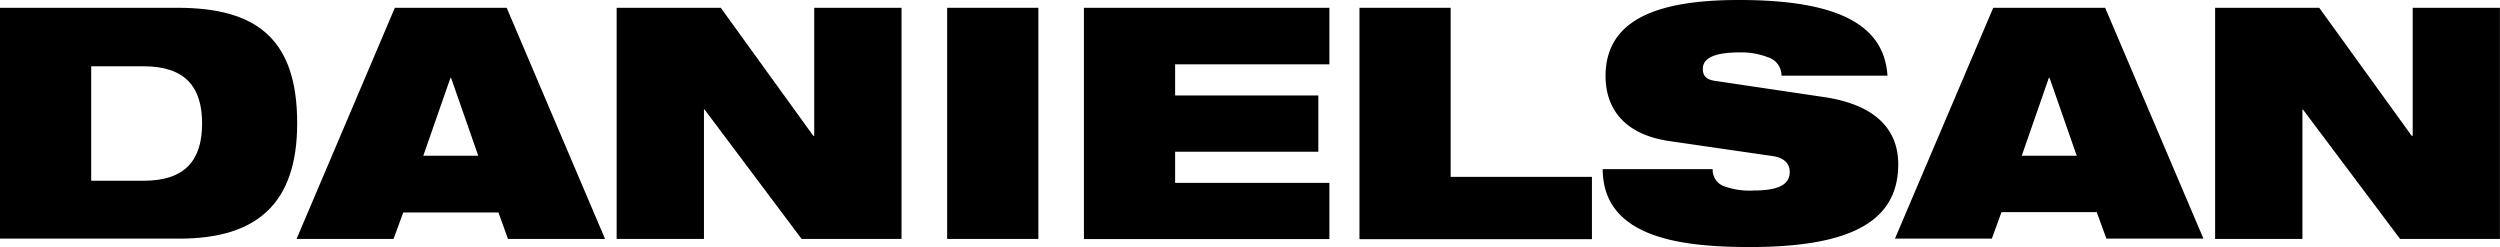
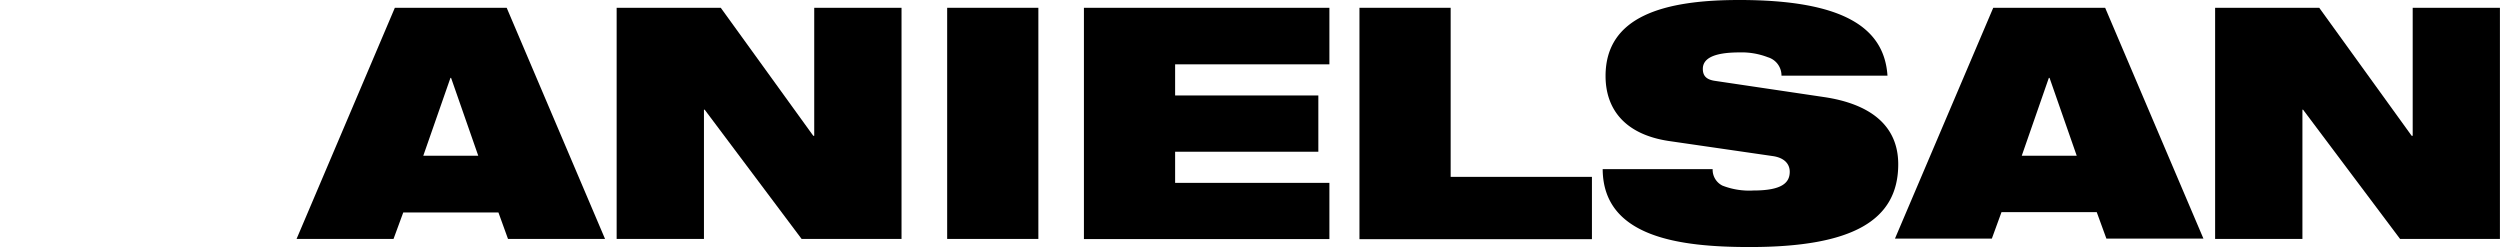
<svg xmlns="http://www.w3.org/2000/svg" viewBox="0 0 321.01 31.72">
  <g id="Слой_2" data-name="Слой 2">
    <g id="Слой_1-2" data-name="Слой 1">
-       <path d="M0,1H22.79c10.05,0,15.37,3.9,15.37,14.82,0,10.42-5.28,14.82-15.12,14.82H0ZM11.71,23.21h6.72c5.36,0,7.52-2.66,7.52-7.35s-2.16-7.35-7.52-7.35H11.71Z" />
      <path d="M50.7,1H65.06L77.69,30.68H65.23L64,27.28H51.78l-1.25,3.4H38.08Zm7.22,9h-.08l-3.49,10h7.06Z" />
      <path d="M79.18,1H92.55l11.88,16.44h.12V1h11.21V30.68H102.93L90.48,14.08h-.09v16.6H79.18Z" />
      <path d="M121.62,1h11.71V30.68H121.62Z" />
      <path d="M139.18,1H170.7V8.26H150.89v4h18.39v7.22H150.89v4H170.7v7.22H139.18Z" />
      <path d="M174.56,1h11.71V22.71h18.14v8H174.56Z" />
      <path d="M214.25,18.1c-5.72-.87-8.09-4.19-8.09-8.34,0-7.68,7.51-9.76,17.15-9.76,13.2,0,18.64,3.45,19.05,9.72H228.75A2.44,2.44,0,0,0,227,7.35a9.34,9.34,0,0,0-3.65-.62c-3.49,0-4.7.87-4.7,2.11,0,.83.38,1.37,1.54,1.54l14,2.08c5.9.87,9.55,3.61,9.55,8.63,0,7.23-5.89,10.63-19.06,10.63-9,0-18.84-1.24-18.89-10h14.12a2.28,2.28,0,0,0,1.25,2.11,9.43,9.43,0,0,0,4,.63c3.66,0,4.65-1,4.65-2.41,0-.87-.54-1.75-2.12-2Z" />
      <path d="M255.94,1h14.37l12.62,29.64H270.47l-1.24-3.4H257l-1.24,3.4H243.32Zm7.23,9h-.09l-3.48,10h7.06Z" />
      <path d="M284.43,1H297.8l11.87,16.44h.13V1H321V30.68H308.18l-12.46-16.6h-.08v16.6H284.43Z" />
    </g>
  </g>
</svg>